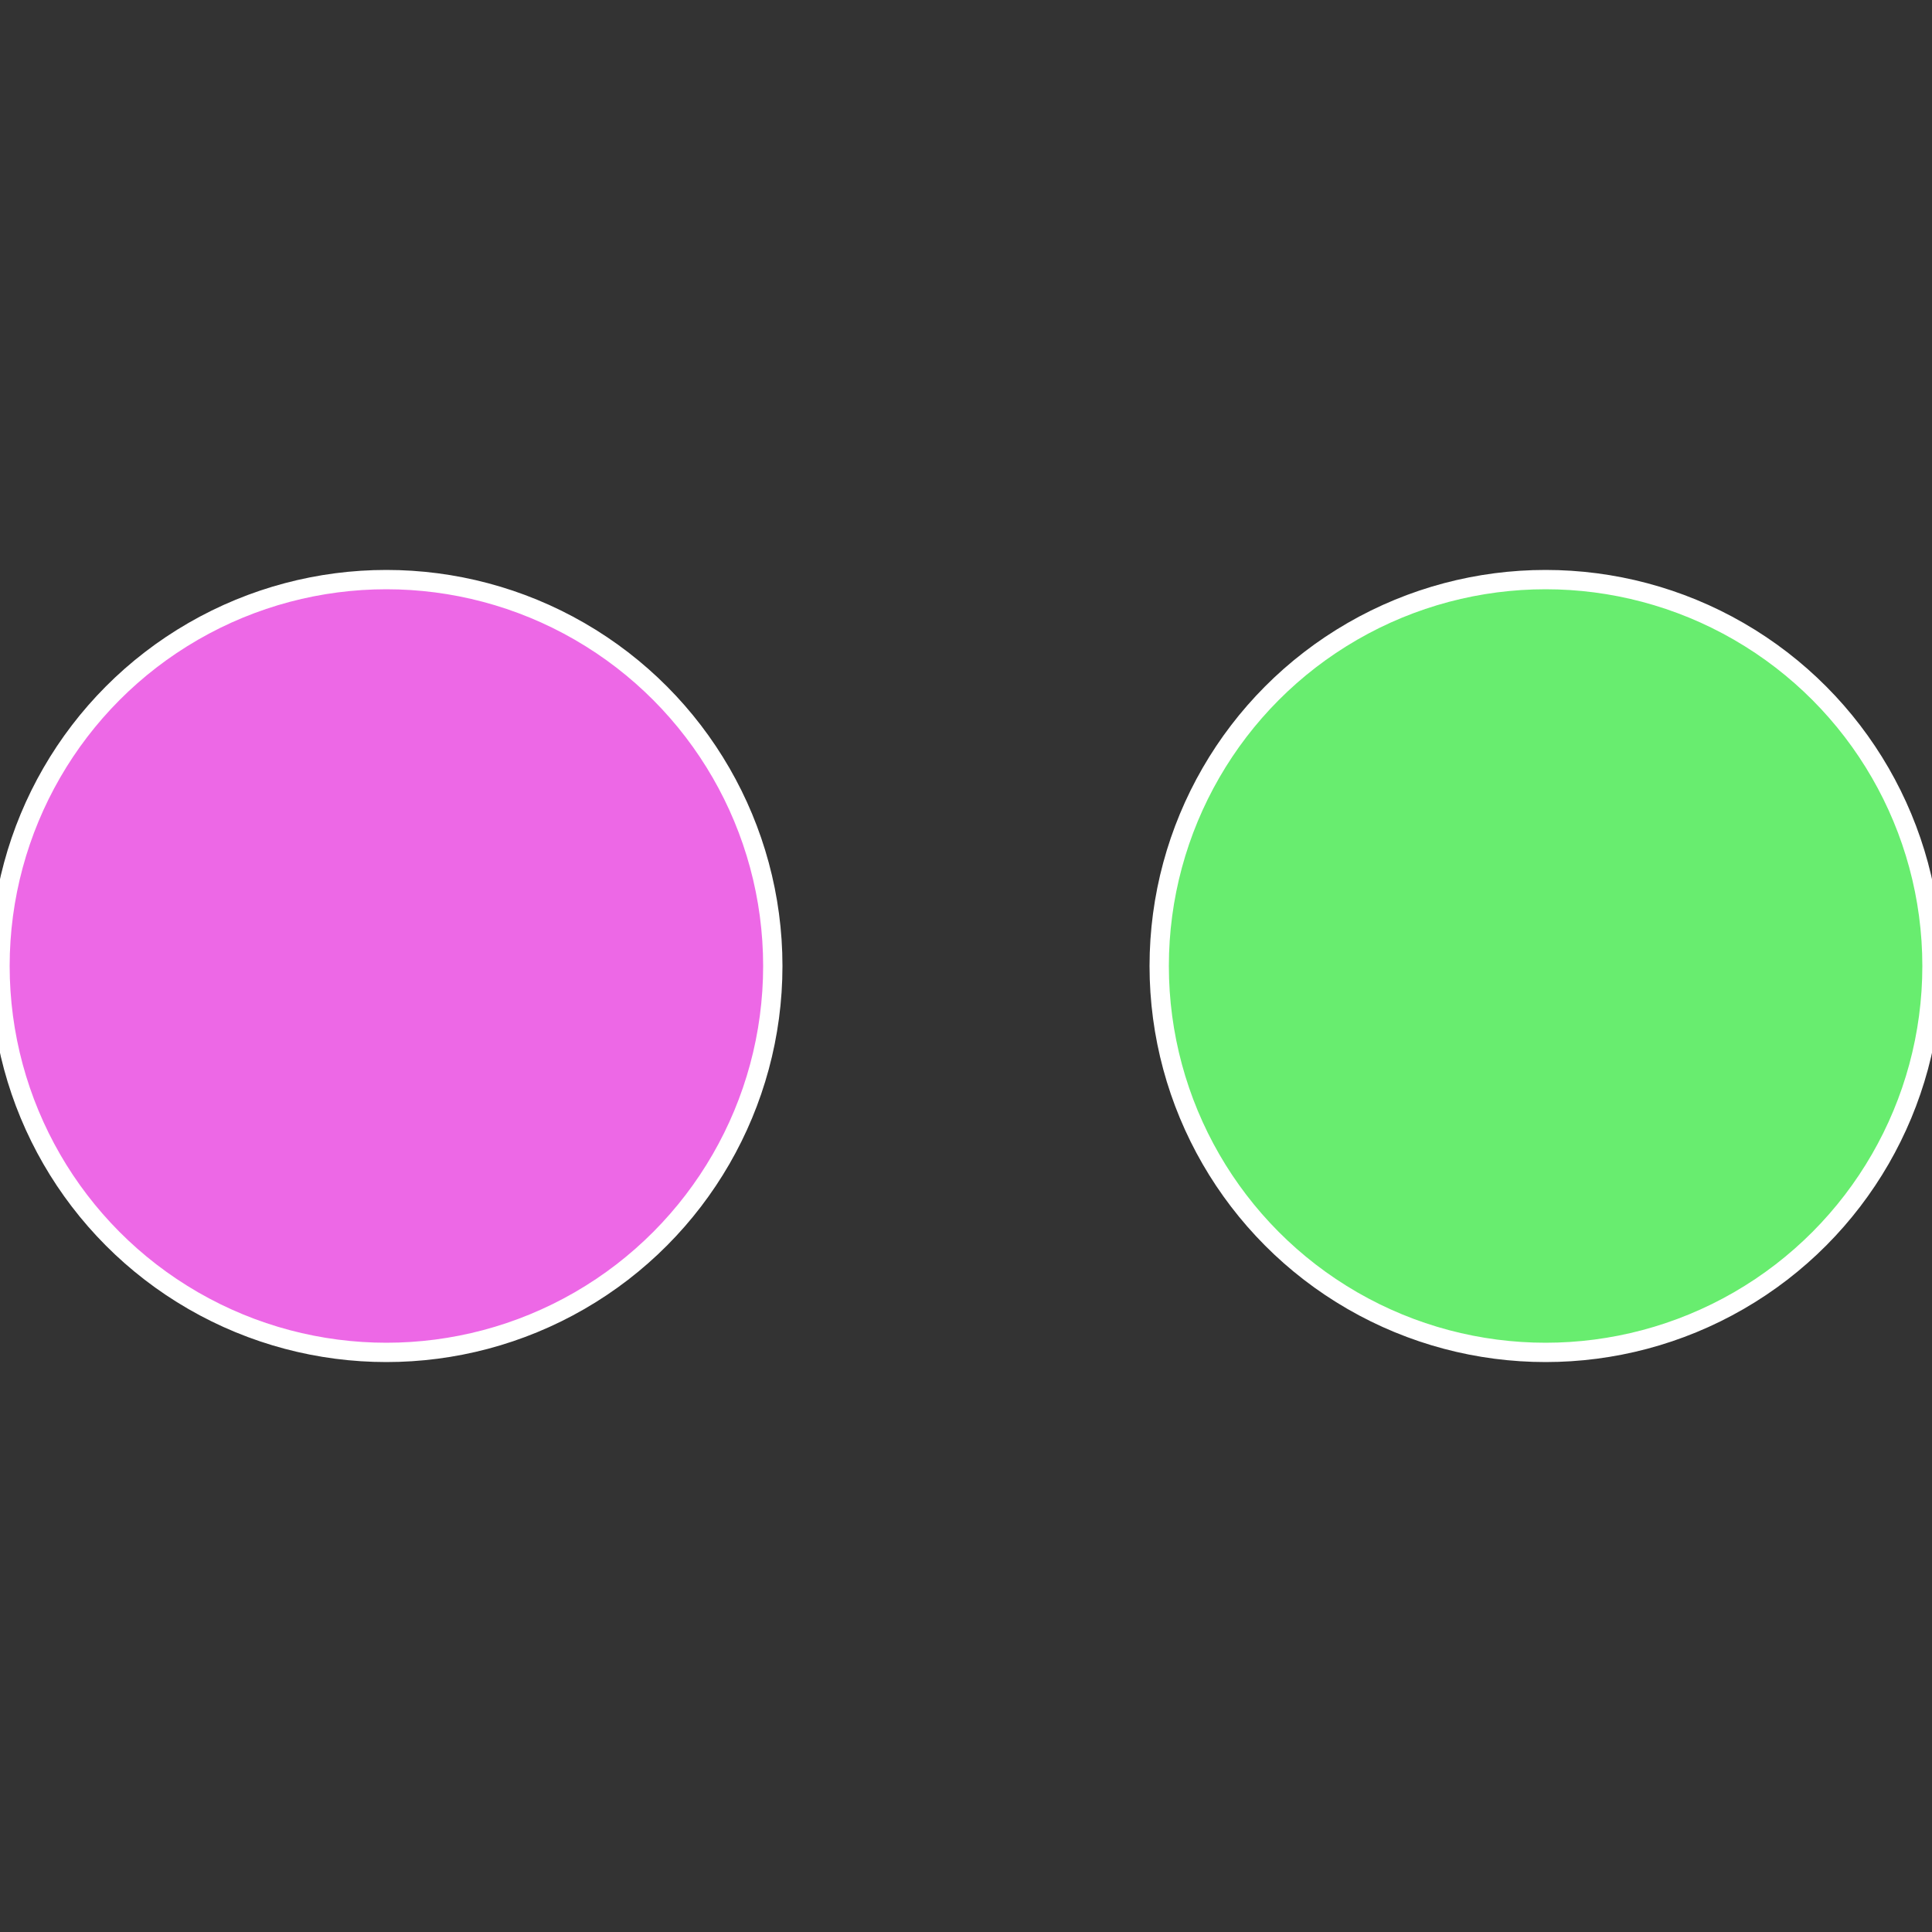
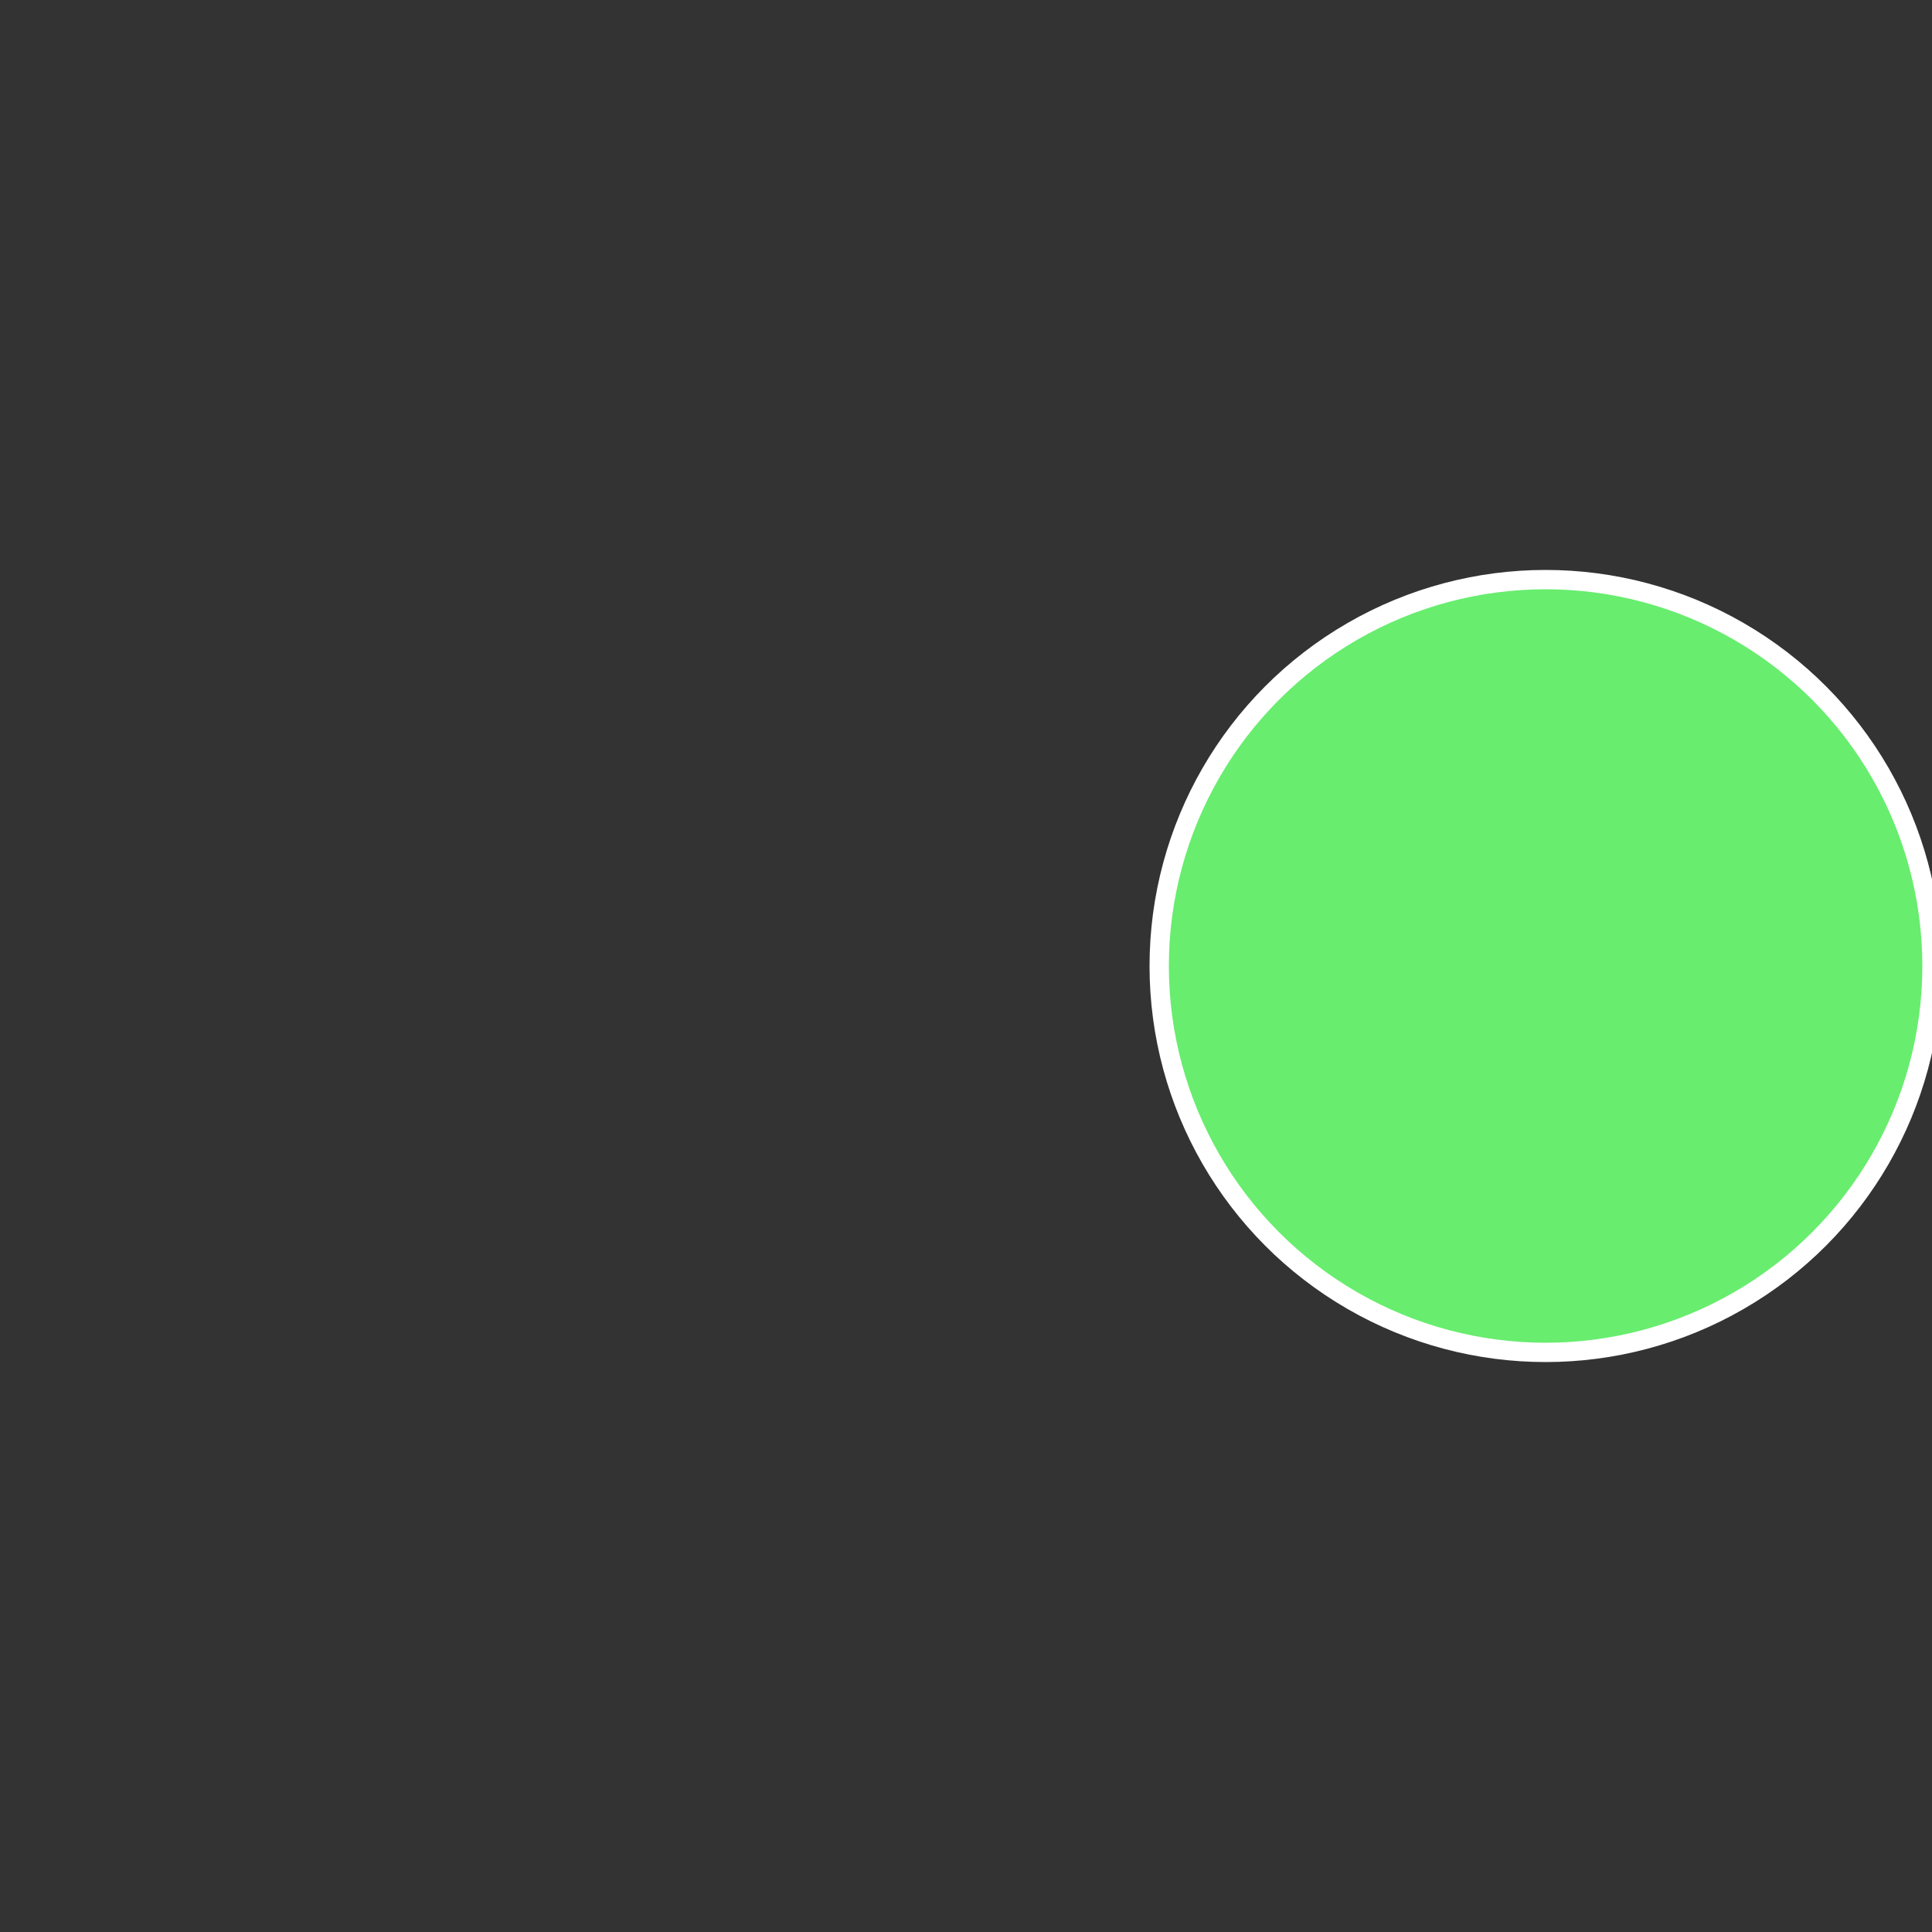
<svg xmlns="http://www.w3.org/2000/svg" width="500" height="500" viewBox="-1 -1 2 2">
  <rect x="-1" y="-1" width="2" height="2" fill="#333333" stroke="none" />
  <circle cx="0.6" cy="0" r="0.4" fill="#68ed6f" stroke="#fff" stroke-width="1%" />
-   <circle cx="-0.6" cy="7.3478807948841E-17" r="0.4" fill="#ed68e6" stroke="#fff" stroke-width="1%" />
</svg>